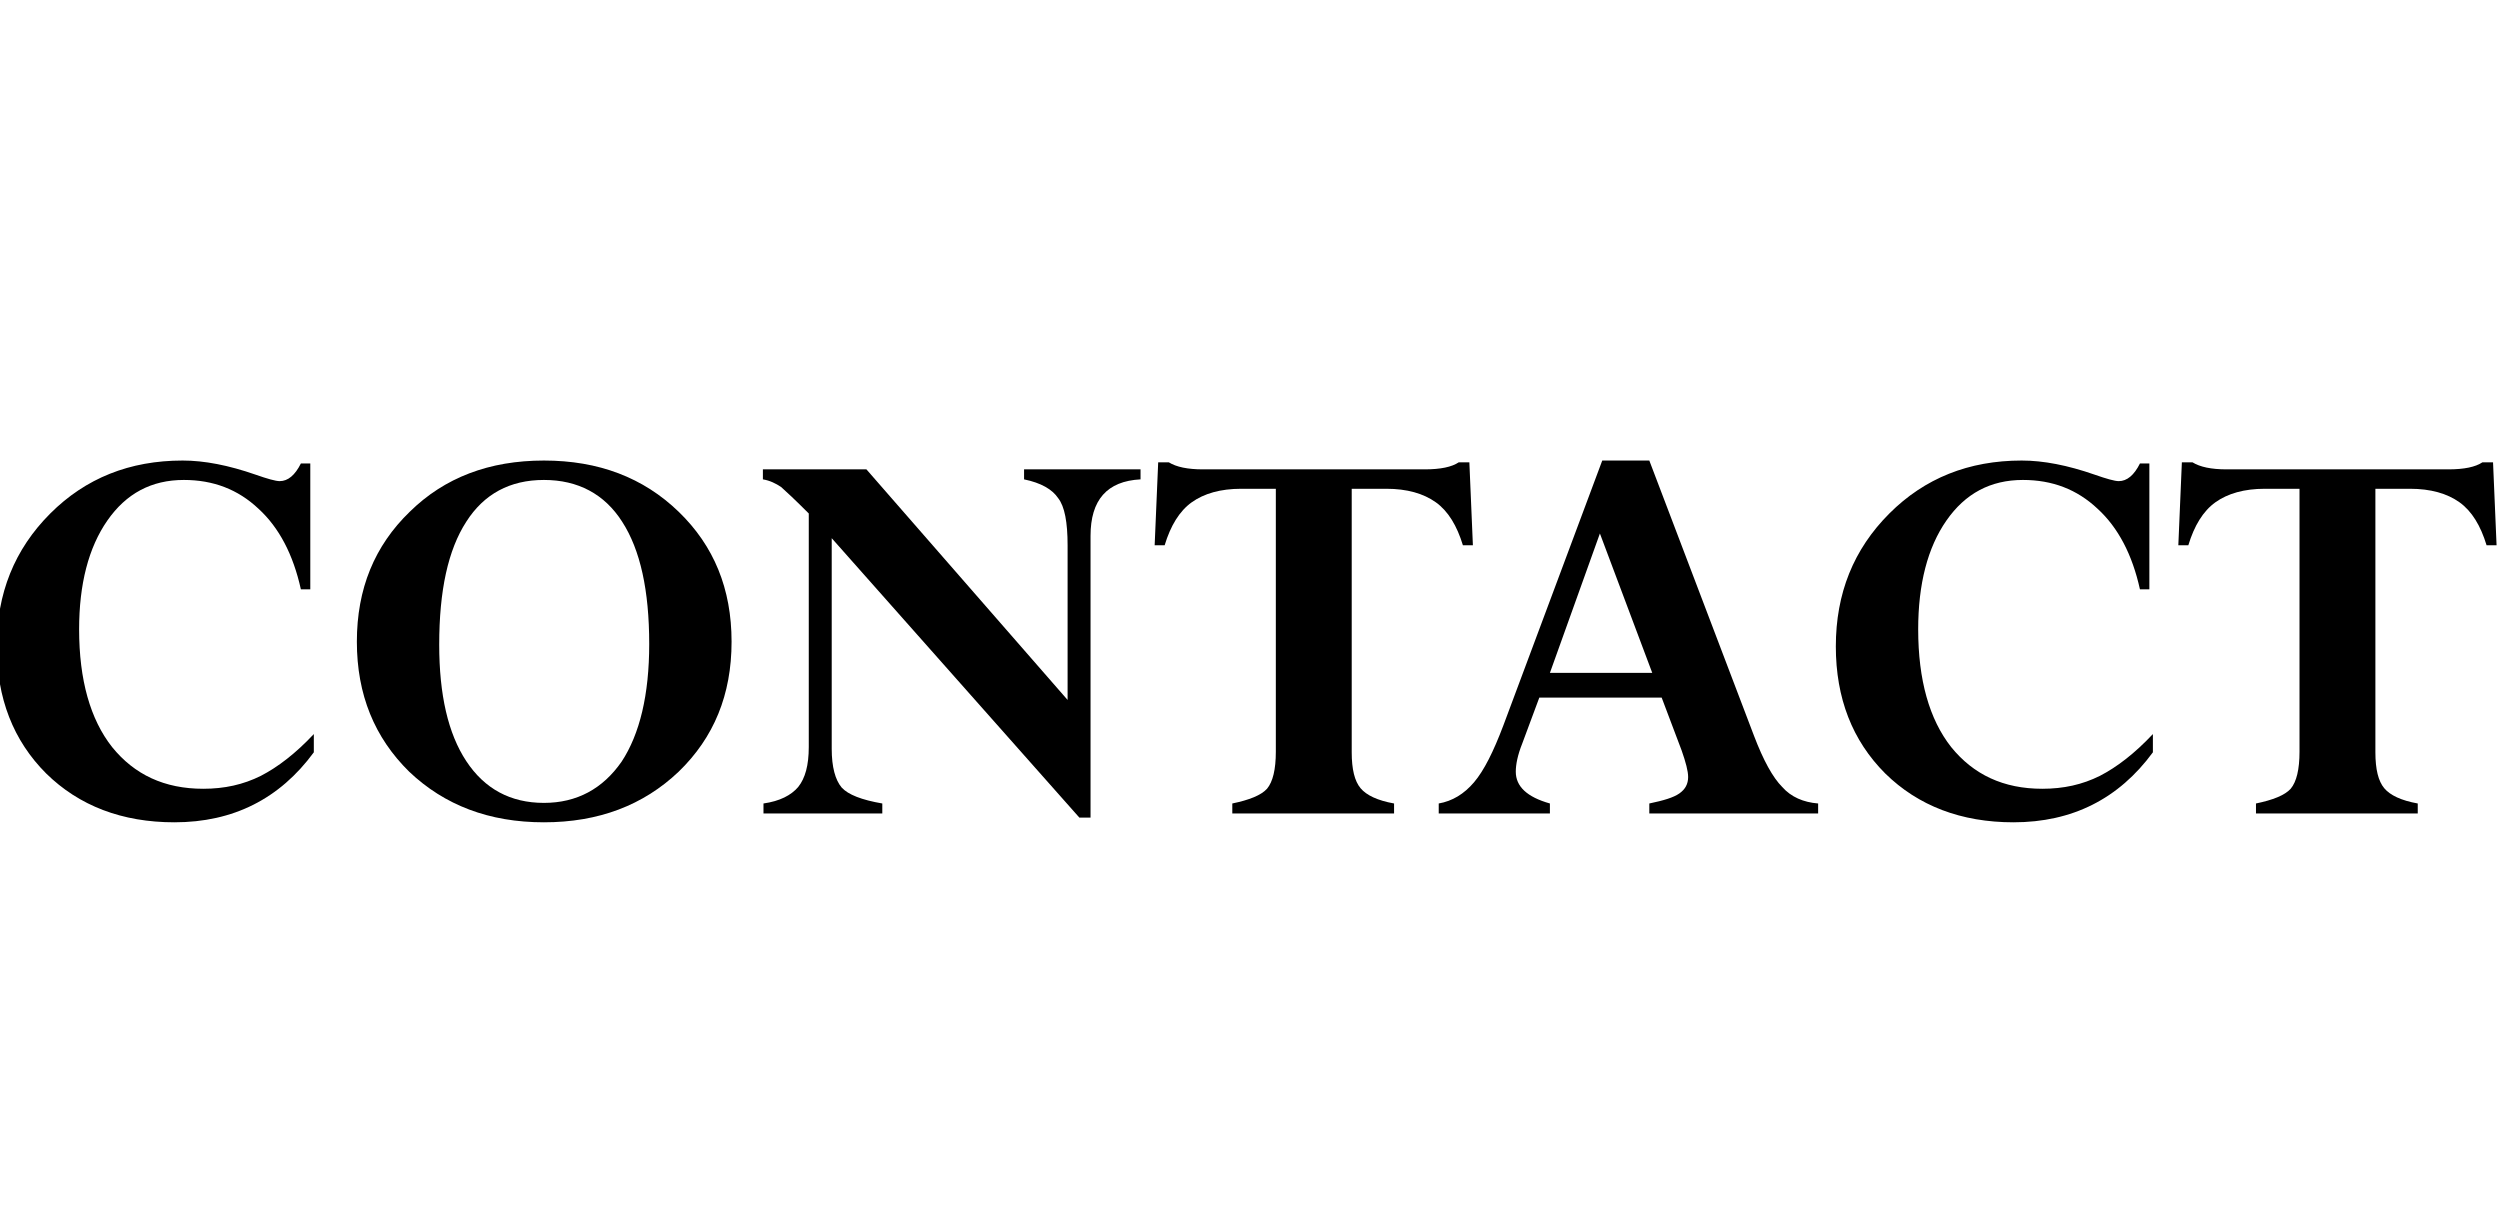
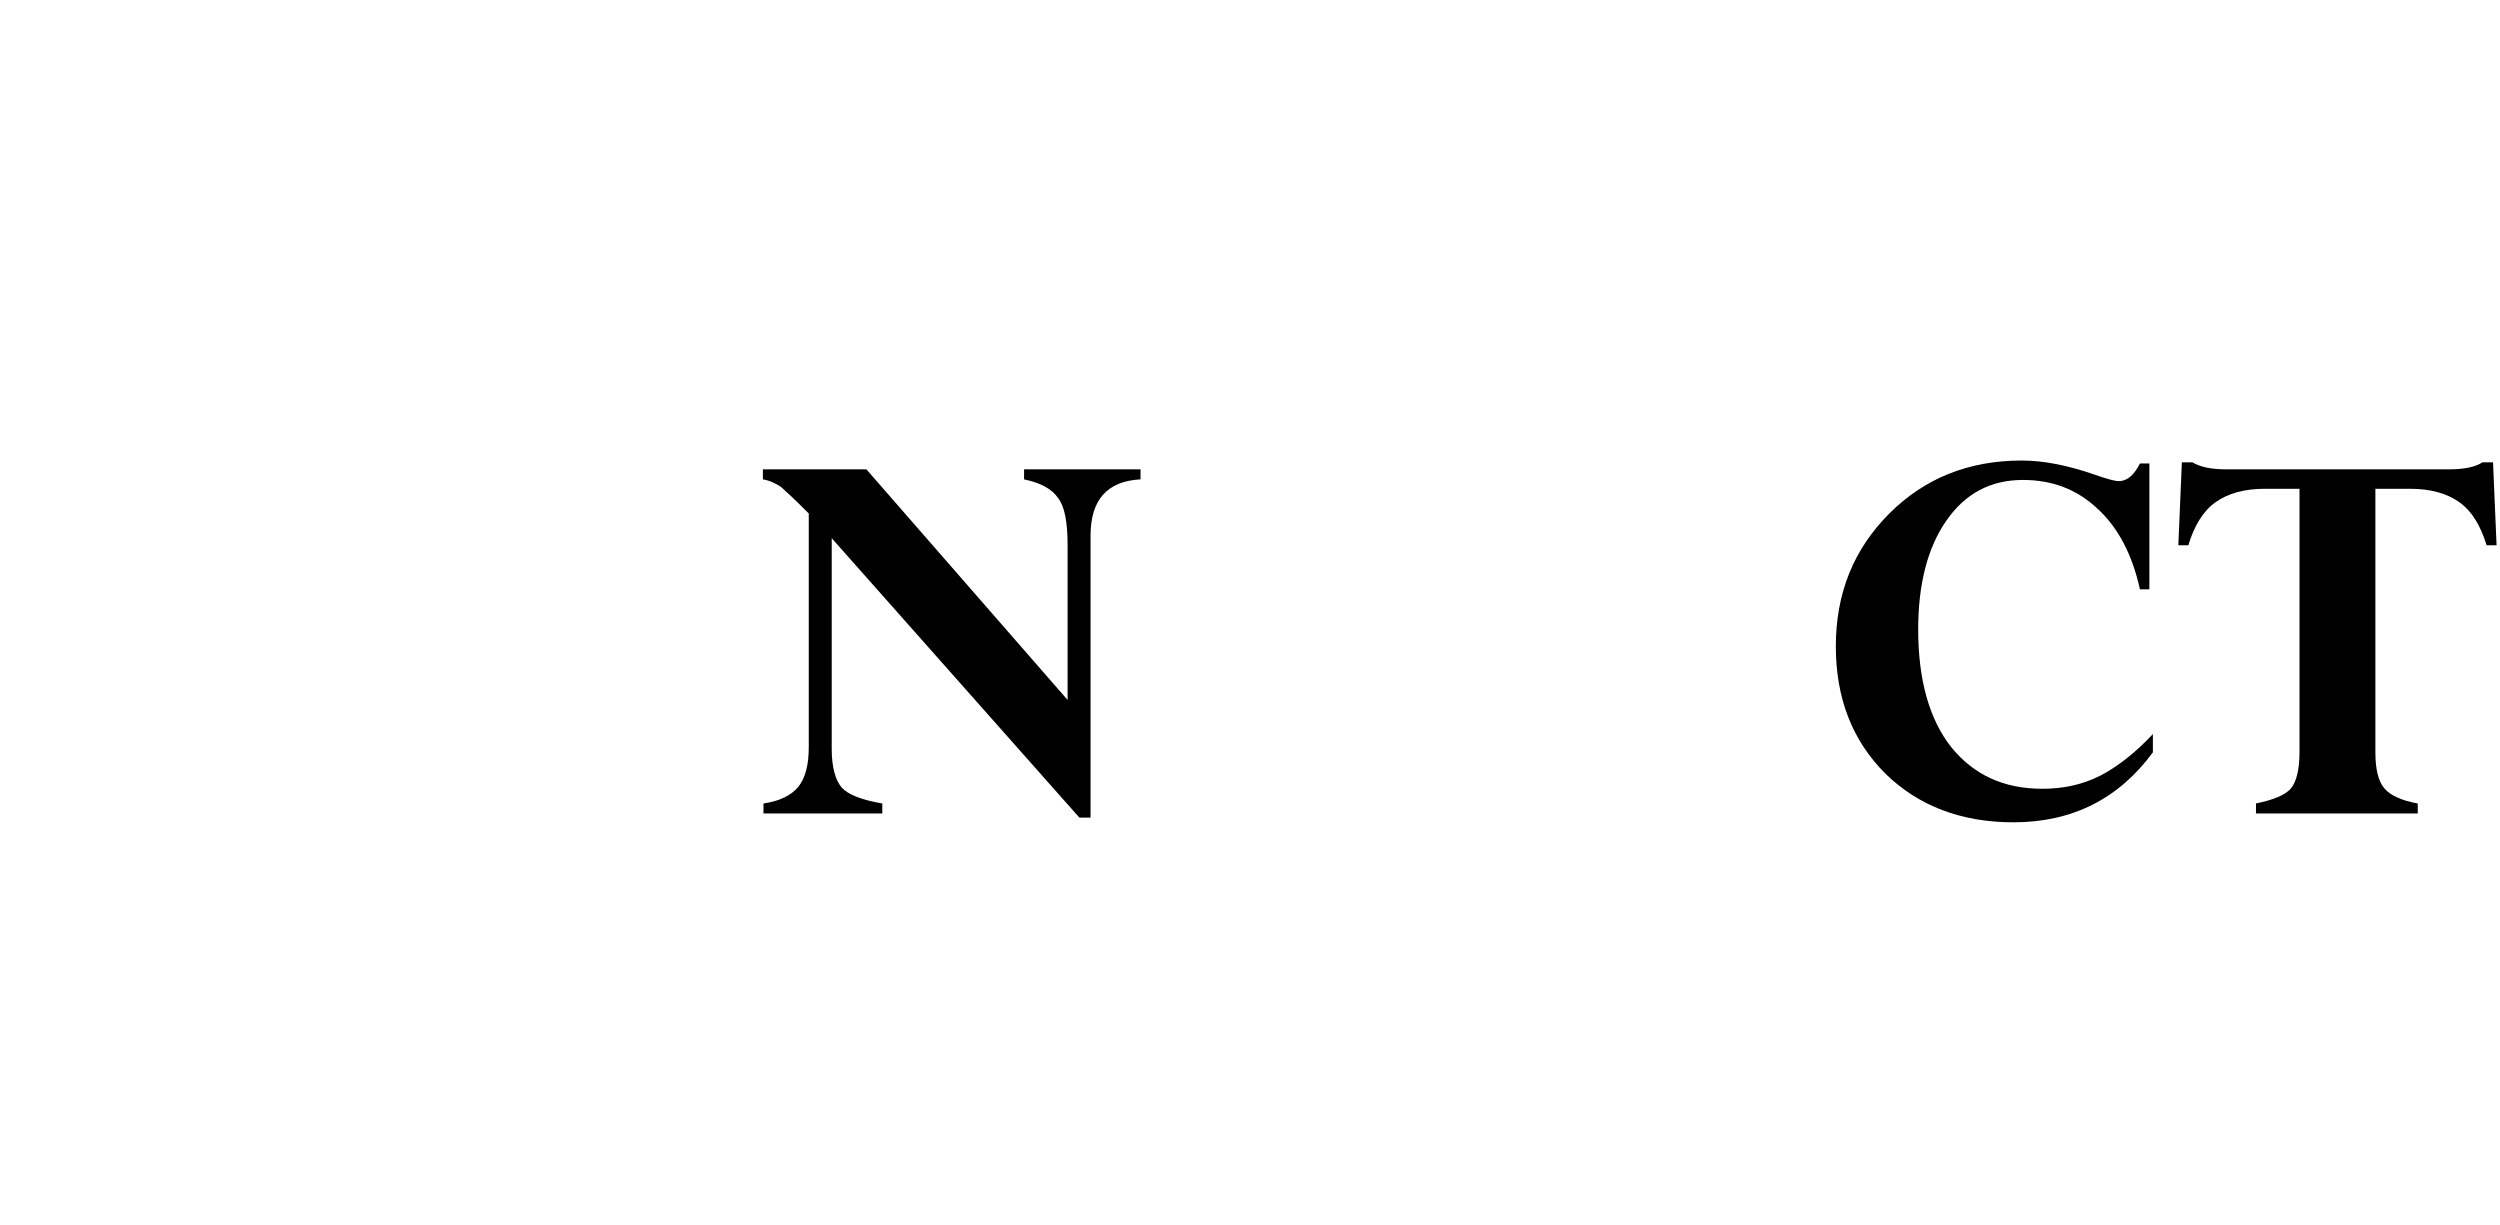
<svg xmlns="http://www.w3.org/2000/svg" width="100%" height="100%" viewBox="0 0 51 25" version="1.1" xml:space="preserve" style="fill-rule:evenodd;clip-rule:evenodd;stroke-linejoin:round;stroke-miterlimit:2;">
  <g transform="matrix(1,0,0,1,-135.489,-19.021)">
    <g transform="matrix(12,0,0,12,134.895,35.616)">
-       <path d="M0.577,-0.381L0.561,-0.381C0.548,-0.44 0.524,-0.486 0.489,-0.518C0.454,-0.551 0.412,-0.567 0.362,-0.567C0.307,-0.567 0.264,-0.544 0.232,-0.498C0.2,-0.452 0.184,-0.39 0.184,-0.313C0.184,-0.227 0.203,-0.16 0.24,-0.113C0.278,-0.066 0.329,-0.042 0.395,-0.042C0.431,-0.042 0.463,-0.049 0.493,-0.064C0.522,-0.079 0.552,-0.102 0.583,-0.135L0.583,-0.104C0.525,-0.025 0.446,0.015 0.346,0.015C0.257,0.015 0.184,-0.013 0.128,-0.068C0.072,-0.124 0.044,-0.196 0.044,-0.284C0.044,-0.374 0.074,-0.449 0.135,-0.51C0.195,-0.57 0.27,-0.6 0.36,-0.6C0.397,-0.6 0.438,-0.592 0.484,-0.576C0.504,-0.569 0.518,-0.565 0.525,-0.565C0.539,-0.565 0.551,-0.575 0.561,-0.595L0.577,-0.595L0.577,-0.381Z" style="fill-rule:nonzero;" />
-     </g>
+       </g>
    <g transform="matrix(12,0,0,12,142.277,35.616)">
-       <path d="M0.678,-0.292C0.678,-0.202 0.648,-0.129 0.588,-0.071C0.528,-0.014 0.452,0.015 0.359,0.015C0.266,0.015 0.19,-0.014 0.13,-0.071C0.071,-0.129 0.041,-0.202 0.041,-0.292C0.041,-0.382 0.071,-0.455 0.131,-0.513C0.19,-0.571 0.266,-0.6 0.359,-0.6C0.452,-0.6 0.528,-0.571 0.588,-0.513C0.648,-0.455 0.678,-0.382 0.678,-0.292ZM0.538,-0.288C0.538,-0.379 0.523,-0.448 0.492,-0.496C0.462,-0.543 0.417,-0.567 0.359,-0.567C0.301,-0.567 0.257,-0.543 0.227,-0.496C0.196,-0.448 0.181,-0.379 0.181,-0.287C0.181,-0.202 0.196,-0.136 0.227,-0.089C0.258,-0.042 0.302,-0.018 0.359,-0.018C0.415,-0.018 0.459,-0.042 0.491,-0.088C0.522,-0.135 0.538,-0.202 0.538,-0.288Z" style="fill-rule:nonzero;" />
-     </g>
+       </g>
    <g transform="matrix(12,0,0,12,150.908,35.616)">
      <path d="M0.456,-0.568L0.456,-0.585L0.654,-0.585L0.654,-0.568C0.597,-0.565 0.569,-0.533 0.569,-0.472L0.569,0.007L0.55,0.007L0.129,-0.468L0.129,-0.11C0.129,-0.079 0.135,-0.057 0.146,-0.044C0.157,-0.032 0.18,-0.023 0.215,-0.017L0.215,-0L0.013,-0L0.013,-0.017C0.041,-0.021 0.06,-0.031 0.072,-0.045C0.084,-0.06 0.09,-0.082 0.09,-0.113L0.09,-0.51C0.067,-0.533 0.051,-0.548 0.043,-0.555C0.034,-0.561 0.024,-0.566 0.012,-0.568L0.012,-0.585L0.188,-0.585L0.53,-0.193L0.53,-0.456C0.53,-0.495 0.525,-0.522 0.514,-0.536C0.504,-0.551 0.485,-0.562 0.456,-0.568Z" style="fill-rule:nonzero;" />
    </g>
    <g transform="matrix(12,0,0,12,158.912,35.616)">
-       <path d="M0.418,-0.017L0.418,-0L0.143,-0L0.143,-0.017C0.172,-0.023 0.192,-0.031 0.202,-0.042C0.212,-0.054 0.217,-0.075 0.217,-0.105L0.217,-0.552L0.158,-0.552C0.123,-0.552 0.095,-0.544 0.074,-0.529C0.053,-0.514 0.038,-0.489 0.028,-0.456L0.011,-0.456L0.017,-0.597L0.035,-0.597C0.048,-0.589 0.067,-0.585 0.093,-0.585L0.47,-0.585C0.497,-0.585 0.516,-0.589 0.528,-0.597L0.546,-0.597L0.552,-0.456L0.535,-0.456C0.525,-0.489 0.51,-0.514 0.489,-0.529C0.468,-0.544 0.44,-0.552 0.405,-0.552L0.346,-0.552L0.346,-0.104C0.346,-0.075 0.351,-0.055 0.361,-0.043C0.371,-0.031 0.39,-0.022 0.418,-0.017Z" style="fill-rule:nonzero;" />
-     </g>
+       </g>
    <g transform="matrix(12,0,0,12,164.707,35.616)">
-       <path d="M0.369,-0L0.369,-0.017C0.393,-0.022 0.41,-0.027 0.42,-0.034C0.43,-0.041 0.435,-0.05 0.435,-0.062C0.435,-0.072 0.431,-0.087 0.424,-0.107L0.39,-0.197L0.182,-0.197L0.153,-0.119C0.145,-0.099 0.142,-0.083 0.142,-0.071C0.142,-0.046 0.161,-0.028 0.2,-0.017L0.2,-0L0.011,-0L0.011,-0.017C0.034,-0.021 0.054,-0.033 0.071,-0.053C0.088,-0.073 0.104,-0.105 0.121,-0.15L0.289,-0.6L0.369,-0.6L0.547,-0.132C0.563,-0.09 0.579,-0.061 0.595,-0.045C0.61,-0.028 0.631,-0.019 0.656,-0.017L0.656,-0L0.369,-0ZM0.2,-0.239L0.374,-0.239L0.285,-0.476L0.2,-0.239Z" style="fill-rule:nonzero;" />
-     </g>
+       </g>
    <g transform="matrix(12,0,0,12,172.412,35.616)">
      <path d="M0.577,-0.381L0.561,-0.381C0.548,-0.44 0.524,-0.486 0.489,-0.518C0.454,-0.551 0.412,-0.567 0.362,-0.567C0.307,-0.567 0.264,-0.544 0.232,-0.498C0.2,-0.452 0.184,-0.39 0.184,-0.313C0.184,-0.227 0.203,-0.16 0.24,-0.113C0.278,-0.066 0.329,-0.042 0.395,-0.042C0.431,-0.042 0.463,-0.049 0.493,-0.064C0.522,-0.079 0.552,-0.102 0.583,-0.135L0.583,-0.104C0.525,-0.025 0.446,0.015 0.346,0.015C0.257,0.015 0.184,-0.013 0.128,-0.068C0.072,-0.124 0.044,-0.196 0.044,-0.284C0.044,-0.374 0.074,-0.449 0.135,-0.51C0.195,-0.57 0.27,-0.6 0.36,-0.6C0.397,-0.6 0.438,-0.592 0.484,-0.576C0.504,-0.569 0.518,-0.565 0.525,-0.565C0.539,-0.565 0.551,-0.575 0.561,-0.595L0.577,-0.595L0.577,-0.381Z" style="fill-rule:nonzero;" />
    </g>
    <g transform="matrix(12,0,0,12,179.795,35.616)">
      <path d="M0.418,-0.017L0.418,-0L0.143,-0L0.143,-0.017C0.172,-0.023 0.192,-0.031 0.202,-0.042C0.212,-0.054 0.217,-0.075 0.217,-0.105L0.217,-0.552L0.158,-0.552C0.123,-0.552 0.095,-0.544 0.074,-0.529C0.053,-0.514 0.038,-0.489 0.028,-0.456L0.011,-0.456L0.017,-0.597L0.035,-0.597C0.048,-0.589 0.067,-0.585 0.093,-0.585L0.47,-0.585C0.497,-0.585 0.516,-0.589 0.528,-0.597L0.546,-0.597L0.552,-0.456L0.535,-0.456C0.525,-0.489 0.51,-0.514 0.489,-0.529C0.468,-0.544 0.44,-0.552 0.405,-0.552L0.346,-0.552L0.346,-0.104C0.346,-0.075 0.351,-0.055 0.361,-0.043C0.371,-0.031 0.39,-0.022 0.418,-0.017Z" style="fill-rule:nonzero;" />
    </g>
  </g>
</svg>